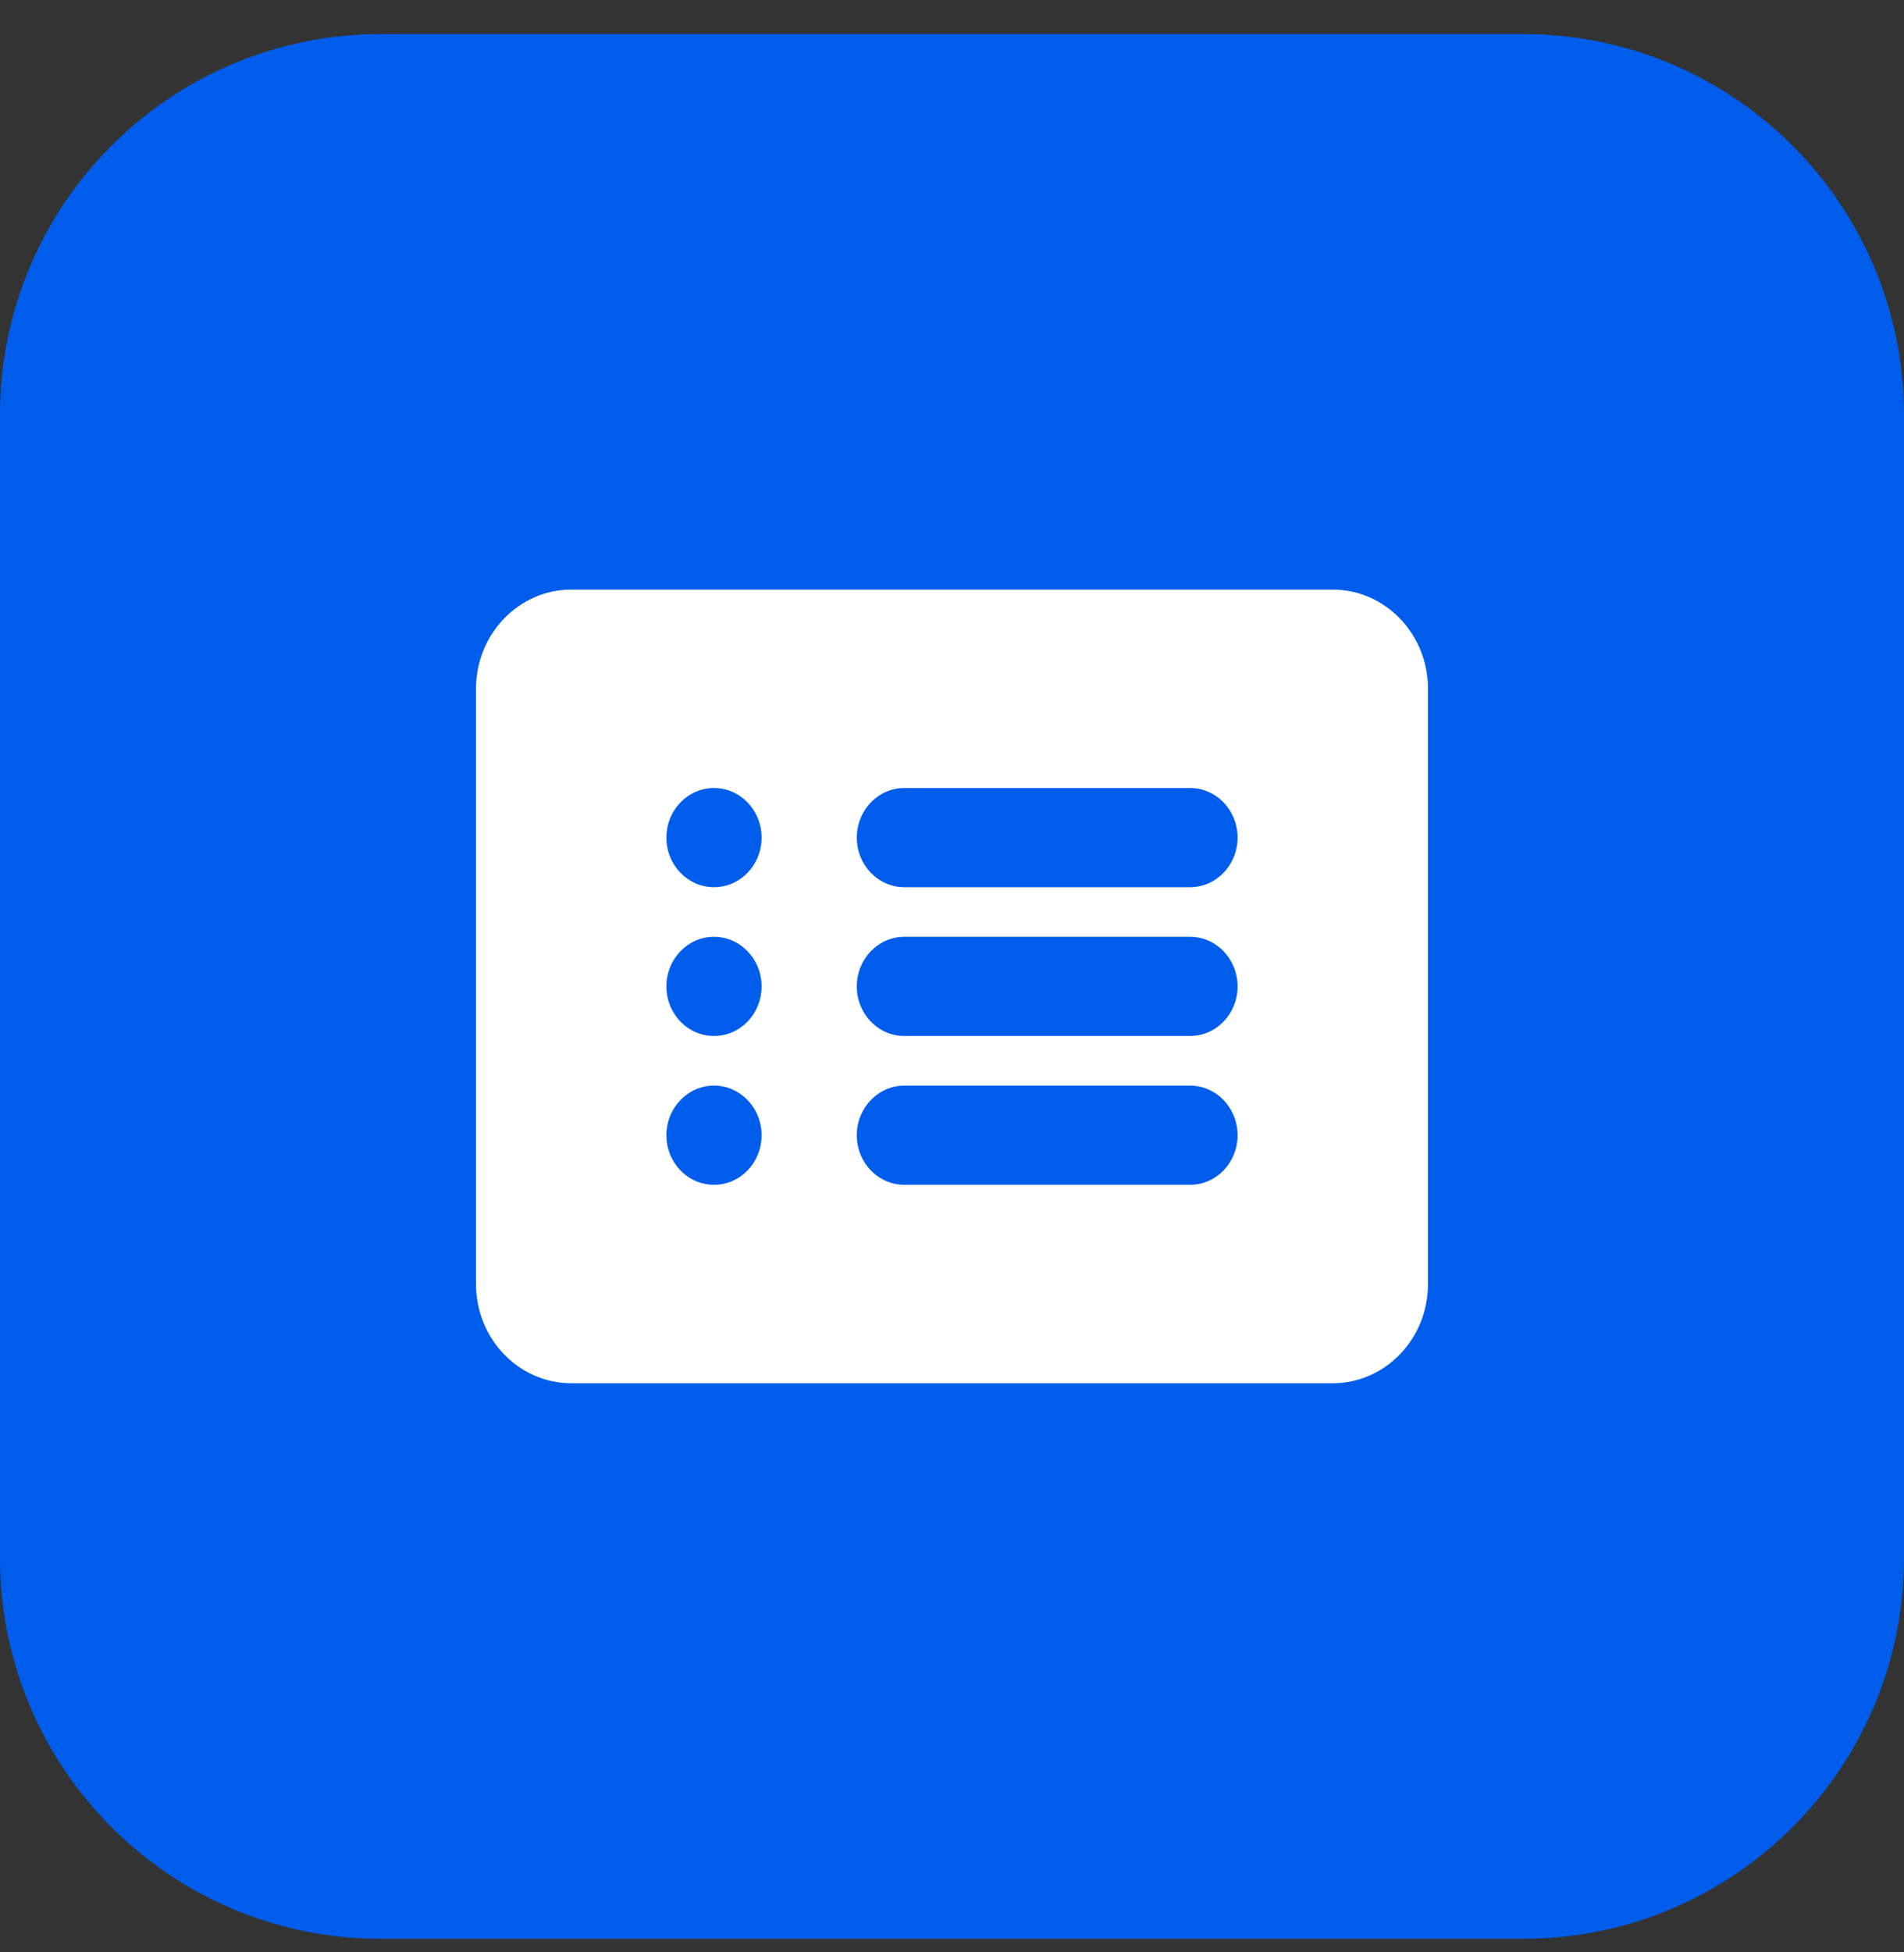
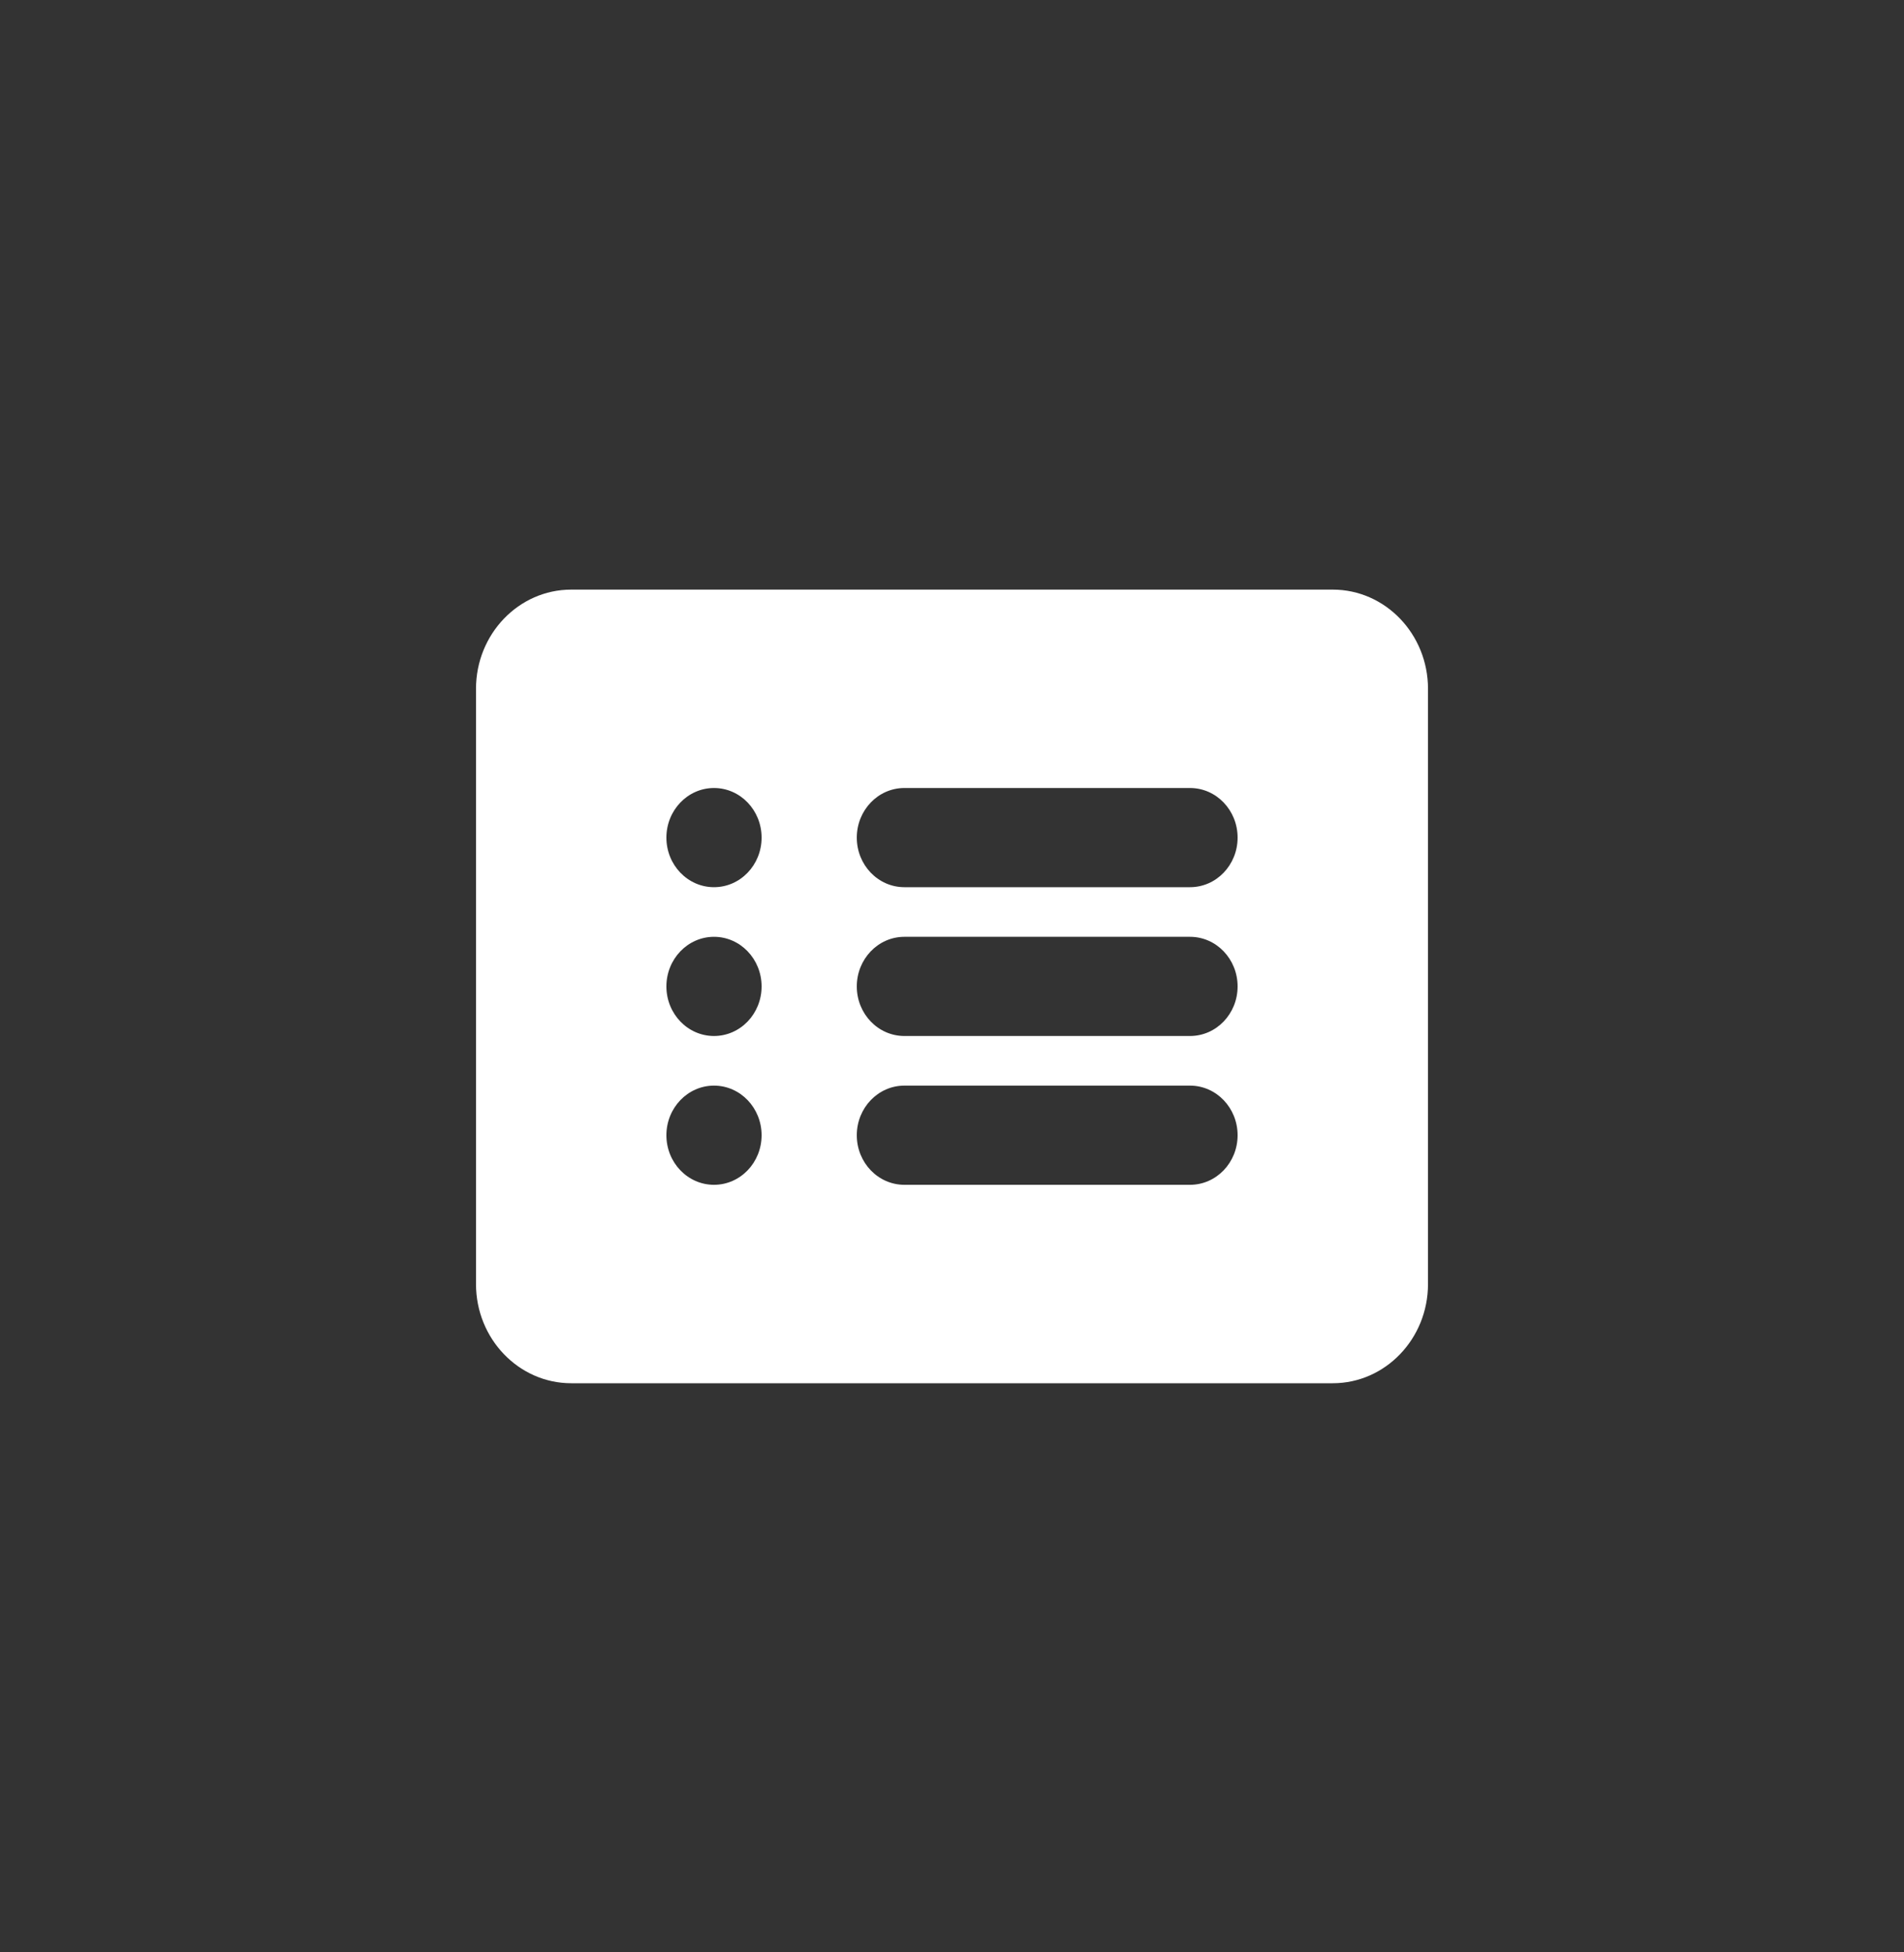
<svg xmlns="http://www.w3.org/2000/svg" width="40" height="41" viewBox="0 0 40 41" fill="none">
  <rect x="0" y="0" width="40" height="41" fill="#333333" stroke="none" />
-   <path d="M0 8.715C0 4.297 3.582 0.715 8 0.715H32C36.418 0.715 40 4.297 40 8.715V32.715C40 37.133 36.418 40.715 32 40.715H8C3.582 40.715 0 37.133 0 32.715V8.715Z" fill="#005DEC" />
  <path d="M28 12.382H12C10.897 12.382 10 13.316 10 14.465V26.965C10 28.114 10.897 29.048 12 29.048H28C29.103 29.048 30 28.114 30 26.965V14.465C30 13.316 29.103 12.382 28 12.382ZM15 24.881C14.448 24.881 14 24.415 14 23.84C14 23.265 14.448 22.798 15 22.798C15.552 22.798 16 23.265 16 23.84C16 24.415 15.552 24.881 15 24.881ZM15 21.756C14.448 21.756 14 21.29 14 20.715C14 20.14 14.448 19.673 15 19.673C15.552 19.673 16 20.14 16 20.715C16 21.29 15.552 21.756 15 21.756ZM15 18.631C14.448 18.631 14 18.165 14 17.59C14 17.015 14.448 16.548 15 16.548C15.552 16.548 16 17.015 16 17.59C16 18.165 15.552 18.631 15 18.631ZM25 24.881H19C18.447 24.881 18 24.415 18 23.84C18 23.265 18.447 22.798 19 22.798H25C25.553 22.798 26 23.265 26 23.84C26 24.415 25.553 24.881 25 24.881ZM25 21.756H19C18.447 21.756 18 21.29 18 20.715C18 20.14 18.447 19.673 19 19.673H25C25.553 19.673 26 20.14 26 20.715C26 21.29 25.553 21.756 25 21.756ZM25 18.631H19C18.447 18.631 18 18.165 18 17.59C18 17.015 18.447 16.548 19 16.548H25C25.553 16.548 26 17.015 26 17.59C26 18.165 25.553 18.631 25 18.631Z" fill="white" />
</svg>